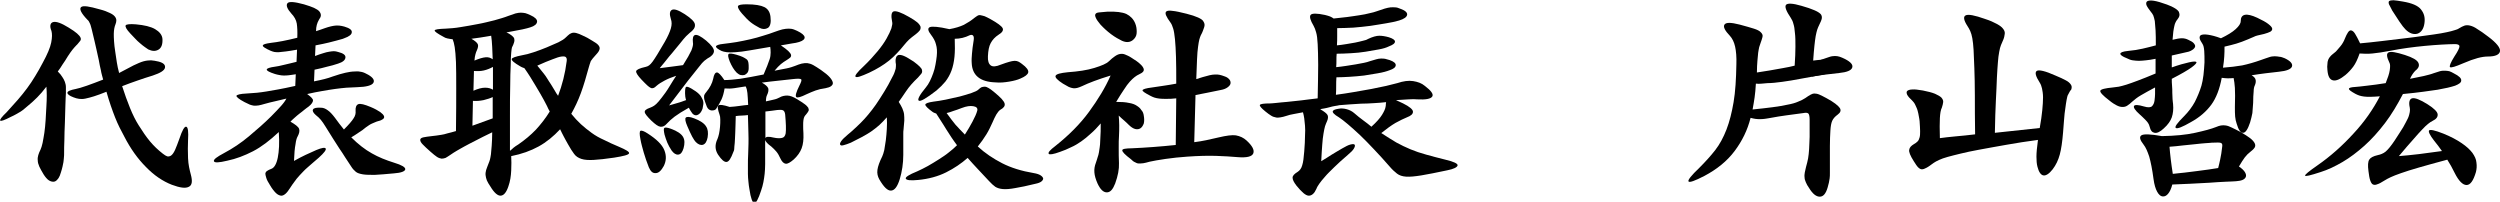
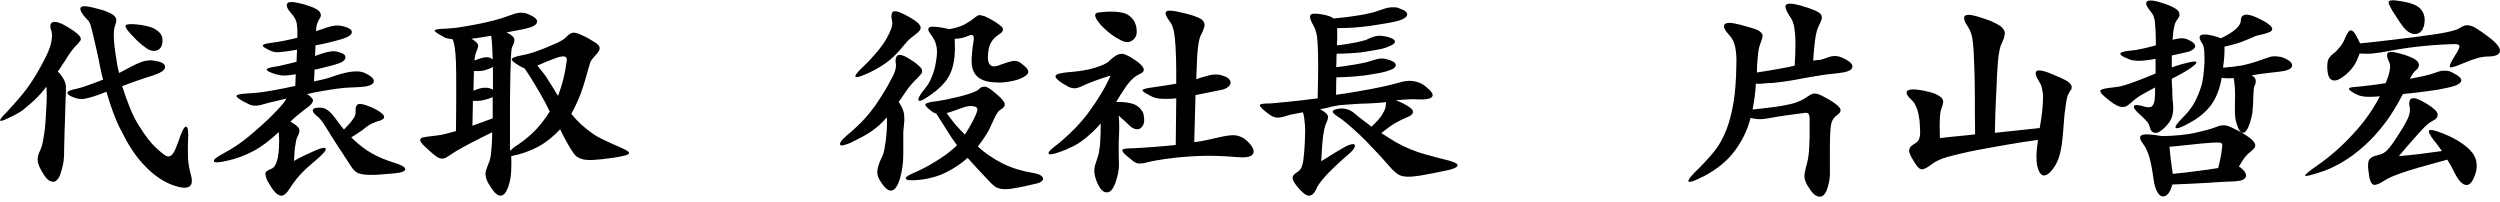
<svg xmlns="http://www.w3.org/2000/svg" version="1.1" id="_レイヤー_2" x="0px" y="0px" viewBox="0 0 986.4 79.6" style="enable-background:new 0 0 986.4 79.6;" xml:space="preserve">
  <g id="l_2">
    <g>
      <g id="katayama">
        <g id="_katayama">
          <g>
            <path d="M30.1,17.9c-0.5,0.5-1,1.1-1.5,1.7s-1.1,1.5-1.9,2.7c-0.7,1.1-1.3,2.2-2,3.1c-0.6,1-1.2,1.9-1.9,2.8       c0.8,0.8,1.4,1.5,1.8,2.2c0.4,0.6,0.8,1.3,1,1.9s0.4,1.3,0.4,2s0,1.5,0,2.4c-0.1,1.1-0.1,2.7-0.2,4.9s-0.1,4.5-0.2,6.9       s-0.2,4.7-0.2,6.8c-0.1,2.1-0.1,3.7-0.1,4.6s0,1.8-0.1,2.5s-0.1,1.5-0.3,2.2c-0.1,0.7-0.3,1.4-0.5,2.2       c-0.2,0.8-0.5,1.6-0.8,2.5C23.3,70,23,70.5,22.5,71s-0.9,0.7-1.5,0.7s-1.2-0.2-1.8-0.6c-0.6-0.4-1.3-1.2-2-2.3       c-0.7-1.2-1.3-2.2-1.7-3.1s-0.6-1.7-0.6-2.4c-0.1-0.7,0-1.4,0.2-2.1c0.2-0.7,0.5-1.4,0.9-2.2c0.3-0.6,0.5-1.4,0.8-2.6       c0.2-1.2,0.5-2.5,0.7-4s0.4-3.2,0.5-5s0.2-3.6,0.3-5.4c0.2-3.1,0.2-5.7,0-7.8c-1.2,1.6-2.4,3-3.6,4.2s-2.3,2.2-3.4,3.1       S9.4,43.2,8.2,44c-1.2,0.7-2.5,1.5-3.9,2.1c-2.5,1.3-3.9,1.8-4.2,1.5s0.6-1.5,2.5-3.3c1.5-1.7,3-3.3,4.4-4.9       c1.3-1.5,2.6-3.1,3.7-4.6s2.2-3.1,3.2-4.8c1-1.6,2-3.4,3-5.3c1.8-3.3,2.9-5.9,3.3-7.9s0.4-3.5,0.1-4.6C19.5,10.3,19.8,9,21,8.7       s3.2,0.4,6.1,2.2c1.5,0.9,2.6,1.7,3.3,2.3c0.7,0.6,1.2,1.2,1.4,1.7s0.1,1-0.3,1.4S30.7,17.4,30.1,17.9L30.1,17.9z M75.3,68.9       c0.7,2.6,0.5,4.2-0.8,4.8c-1.3,0.7-3.5,0.4-6.7-0.8c-3.6-1.4-7-3.7-10.2-7c-3.2-3.2-6.1-7.2-8.6-12.1c-1.2-2.2-2.5-4.7-3.6-7.5       s-2.3-6.2-3.4-10.1c-2,0.8-3.6,1.4-4.9,1.8c-1.3,0.4-2.4,0.7-3.4,0.9c-0.9,0.2-1.8,0.2-2.5,0.1c-0.7-0.1-1.5-0.3-2.2-0.6       c-1.6-0.6-2.4-1.2-2.4-1.8s1.2-1.1,3.3-1.5c1-0.2,2.4-0.6,4.4-1.3s4.1-1.5,6.4-2.4c-0.3-1.2-0.7-2.4-0.9-3.7       c-0.3-1.3-0.6-2.6-0.8-3.9c-0.7-3.1-1.2-5.6-1.7-7.6s-0.8-3.5-1.1-4.6s-0.5-2-0.8-2.5c-0.2-0.5-0.5-1-0.9-1.3       c-2.5-2.6-3.3-4.3-2.5-5s3.2-0.3,7.4,0.9c1.6,0.4,2.9,0.9,3.9,1.4c0.9,0.4,1.6,0.9,2,1.4s0.6,1,0.6,1.5s-0.1,1-0.3,1.5       s-0.4,1.1-0.5,1.7c-0.1,0.6-0.2,1.3-0.2,2.1s0,1.8,0.1,3s0.2,2.6,0.5,4.3c0.2,1.4,0.4,2.7,0.6,4c0.2,1.3,0.5,2.7,0.9,4.2       c2.3-1.2,4.2-2.2,5.7-3c1.5-0.7,2.8-1.3,3.9-1.6s2.1-0.4,3-0.4c0.9,0.1,1.9,0.2,3,0.5c1.9,0.5,2.7,1.3,2.5,2.4       s-1.8,2.1-4.8,3.1c-2,0.6-4.1,1.3-6.1,2s-4,1.4-6,2.2c1,3.1,2,5.9,3.1,8.6c1.1,2.7,2.2,4.9,3.4,6.8c1.5,2.4,3,4.6,4.5,6.4       c1.5,1.8,3.2,3.4,5,4.8c0.7,0.6,1.3,0.9,1.8,1.1c0.5,0.1,1.1,0,1.6-0.4s1-1.1,1.5-2.2c0.5-1.1,1-2.5,1.7-4.4       c1.1-3.3,2-4.9,2.7-4.7s0.9,2,0.7,5.3c-0.1,2.2-0.1,4.5,0,7.1C74.3,65,74.8,67,75.3,68.9L75.3,68.9L75.3,68.9z M64.1,15.4       c0.1,2.1-0.4,3.5-1.6,4.2c-1.2,0.7-2.5,0.6-4-0.1c-0.3-0.2-0.7-0.5-1.3-0.9s-1.2-0.9-1.9-1.5s-1.4-1.2-2-1.9s-1.3-1.3-1.9-2       c-1.5-1.6-2.1-2.7-1.8-3.2c0.2-0.4,1.6-0.6,4-0.4c3.3,0.3,5.9,0.9,7.6,1.9S64,13.8,64.1,15.4L64.1,15.4L64.1,15.4z" />
            <path d="M121.7,42.1c-0.4,0.3-1,0.7-1.6,1.2s-1.2,1-1.9,1.5s-1.3,1.1-1.9,1.6s-1.2,1.1-1.7,1.6c1.9,1.1,3.1,2,3.4,2.8       s0.1,1.8-0.6,3.1c-0.3,0.5-0.6,1.4-0.8,3c-0.3,1.5-0.5,3.7-0.6,6.6c1.8-1,3.3-1.8,4.6-2.4s2.7-1.2,4.2-1.9       c2.2-0.9,3.4-1.1,3.7-0.6s-0.6,1.7-2.7,3.6c-1.8,1.5-3.2,2.8-4.5,3.9s-2.2,2.2-3.1,3.1c-0.8,0.9-1.6,1.8-2.1,2.6       c-0.6,0.8-1.1,1.5-1.6,2.3c-0.7,1.1-1.3,1.9-1.9,2.4s-1.2,0.8-1.8,0.7c-0.6-0.1-1.3-0.4-2-1.1s-1.5-1.7-2.3-3.1       c-0.7-1.1-1.2-2-1.4-2.7s-0.4-1.3-0.4-1.7c0-0.4,0.2-0.8,0.6-1.1c0.4-0.3,1-0.6,1.8-0.9c1.1-0.4,2-1.9,2.5-4.4       s0.7-5.8,0.4-10.1c-3.5,3.3-6.9,5.9-10.2,7.6c-3.3,1.7-6.7,3-10.1,3.7c-3.3,0.8-5.1,0.9-5.3,0.2c-0.2-0.7,1.2-1.7,4-3.2       c3.4-1.8,6.7-4,9.8-6.6s6.1-5.2,8.8-7.9c1.6-1.6,2.9-3,3.9-4.1s1.7-2.1,2.1-2.9c-1.1,0.3-2.6,0.6-4.2,1s-3.2,0.7-4.4,1.1       c-1,0.3-1.8,0.5-2.4,0.6s-1.2,0.1-1.8,0.1c-0.5-0.1-1.1-0.2-1.6-0.4s-1.2-0.6-2.1-1c-2.3-1.2-3.3-2.1-3.2-2.5s1.5-0.8,4-0.9       c1.6-0.1,2.9-0.2,4.1-0.3c1.1-0.1,2.4-0.3,3.7-0.5c1.3-0.2,2.9-0.5,4.6-0.8c1.8-0.3,4-0.8,6.8-1.4l0.2-4.6       c-1.1,0.2-2.1,0.3-2.8,0.4s-1.4,0.1-2,0.1s-1.2-0.1-1.7-0.2s-1.1-0.2-1.7-0.4c-4.4-1.4-4.3-2.3,0.1-2.9       c0.7-0.1,1.9-0.3,3.4-0.7s3.2-0.7,5-1.2l0.2-4.8c-1.8,0.3-3.3,0.6-4.4,0.7s-2,0.2-2.8,0.3c-0.7,0-1.3,0-1.8-0.1s-1-0.3-1.5-0.5       c-2-0.9-3.1-1.6-3-2c0-0.5,1.1-0.8,3.3-1.1c1.2-0.1,2.8-0.4,4.5-0.7s3.7-0.8,5.8-1.3c0.1-2.4,0-4.2-0.2-5.6S116,6.4,115,5.4       c-1.7-1.9-2.2-3.3-1.6-4.1s2.8-0.6,6.5,0.4c1.7,0.5,3.1,1,4,1.4c1,0.5,1.7,0.9,2.1,1.4s0.6,1,0.6,1.5s-0.2,1-0.6,1.5       c-0.5,0.8-0.8,1.6-1,2.3s-0.3,1.6-0.3,2.5c0.6-0.2,1.2-0.4,1.8-0.6s1.1-0.4,1.7-0.6c1.7-0.6,3.1-0.9,4.1-1s2.2,0,3.6,0.4       c2,0.6,3,1.3,2.9,2.2c0,0.9-1,1.7-3,2.4c-0.4,0.2-0.8,0.3-1.2,0.4c-0.4,0.1-1,0.3-1.8,0.5c-0.8,0.2-1.8,0.5-3.1,0.8       s-3,0.7-5.2,1.1l-0.2,4.2c1.2-0.5,2.3-0.8,3.2-1.1c0.9-0.3,1.7-0.5,2.4-0.6s1.3-0.2,1.8-0.2s1.1,0.1,1.7,0.3       c2,0.5,3,1.2,2.9,2.2s-1,1.8-2.9,2.4c-1.5,0.5-2.9,0.9-4.3,1.2c-1.4,0.4-3.1,0.8-5,1.2l-0.2,4.6c3.1-0.6,5.5-1.2,7.3-1.9       c2-0.7,3.8-1.2,5.1-1.5s2.6-0.5,3.7-0.5c1.1-0.1,2,0,2.8,0.2s1.6,0.6,2.5,1.1c1.9,1.1,2.6,2.2,2,3.2s-2.7,1.6-6.4,1.7       c-1.4,0.1-2.8,0.1-4.2,0.2s-2.9,0.3-4.5,0.5s-3.2,0.5-5,0.8s-3.8,0.7-6,1.2c1.5,1.1,2.3,1.9,2.3,2.5S123,41.1,121.7,42.1       L121.7,42.1L121.7,42.1z M132.1,46.4c-1-1.3-1.9-2.3-2.8-2.9c-0.8-0.6-1.7-1-2.6-1c-1.8-0.1-2.9,0.1-3.2,0.7       c-0.3,0.6,0.1,1.3,1.1,2.2c0.8,0.6,1.4,1.2,2,1.9s1.1,1.5,1.8,2.6c1.1,1.8,2.1,3.4,3,4.8c0.9,1.4,1.7,2.7,2.5,3.9       s1.6,2.3,2.3,3.5c0.7,1.1,1.5,2.3,2.3,3.5c0.6,1,1.3,1.7,1.9,2.2c0.6,0.5,1.6,0.8,2.8,1s2.8,0.2,4.7,0.2       c1.9-0.1,4.5-0.3,7.6-0.6c2.8-0.2,4.3-0.8,4.4-1.6s-1.4-1.7-4.4-2.6c-3.2-1-6.2-2.2-8.8-3.7c-2.7-1.5-5.4-3.6-8.1-6.3       c1.3-0.8,2.4-1.5,3.1-2c0.8-0.5,1.7-1.1,2.6-1.9c1-0.7,1.8-1.3,2.6-1.6s1.5-0.7,2.3-0.9c0.9-0.2,1.5-0.5,1.9-0.8       s0.6-0.7,0.4-1.2c-0.2-0.5-0.7-1-1.5-1.6c-0.9-0.6-2.1-1.3-3.8-2c-2.4-1-4-1.4-4.8-1.1c-0.8,0.3-1.2,1.2-1.1,2.7       c0.1,0.9-0.1,1.9-0.8,2.9c-0.6,1-1.9,2.5-3.8,4.4C134.5,49.6,133.3,48.1,132.1,46.4L132.1,46.4L132.1,46.4z" />
            <path d="M232.3,26.6c-1,3.7-2,7.1-3.1,10.1s-2.4,5.7-3.8,8.2c1.2,1.5,2.5,2.9,3.8,4.1c1.3,1.2,2.7,2.3,4.2,3.4s3.1,2,4.9,2.8       c1.8,0.9,3.7,1.8,5.9,2.7c2.8,1.2,4.2,2,4,2.6s-2.1,1.1-5.9,1.7c-3.4,0.5-6.1,0.8-8.1,0.9c-2,0.1-3.6,0-4.8-0.4s-2.2-1-2.9-2       c-0.7-0.9-1.5-2.2-2.4-3.8c-0.6-1.1-1.2-2.1-1.7-3.1s-1-1.9-1.4-2.8c-2.6,2.8-5.4,5.1-8.5,6.8s-6.7,3-10.8,3.8       c0.1,1.6,0.1,3.5,0,5.7s-0.4,4.2-1.1,6.2c-0.8,2.4-1.8,3.6-3,3.7s-2.6-1.1-4.1-3.6c-0.6-0.9-1.1-1.7-1.4-2.4s-0.4-1.4-0.5-2       s0-1.4,0.2-2.1s0.6-1.6,1-2.7c0.2-0.4,0.3-0.8,0.5-1.4c0.1-0.5,0.3-1.2,0.4-2.1s0.2-2,0.3-3.4s0.2-3.2,0.2-5.3       c-2.7,1.3-4.9,2.4-6.6,3.3s-3.2,1.6-4.4,2.3s-2.2,1.2-3,1.7s-1.7,1-2.5,1.6c-0.7,0.5-1.4,0.9-1.9,1.2c-0.5,0.2-1.1,0.3-1.6,0.3       c-0.6-0.1-1.2-0.3-1.8-0.7s-1.5-1.1-2.5-2c-1.4-1.2-2.4-2.2-3.1-2.9c-0.7-0.7-1-1.3-1-1.8s0.4-0.8,1.2-1s1.9-0.3,3.4-0.5       c0.6-0.1,1.1-0.1,1.7-0.2c0.6-0.1,1.3-0.2,2-0.3s1.6-0.3,2.5-0.6c0.9-0.2,2-0.5,3.3-0.9c0.1-6.9,0.1-12.4,0.1-16.8       s0-7.8-0.1-10.4s-0.3-4.6-0.5-5.9s-0.5-2.4-0.8-3.1c-1.6-0.2-2.8-0.4-3.5-0.9c-2.6-1.4-3.7-2.2-3.6-2.6s1.6-0.6,4.4-0.7       c1.6-0.1,3.6-0.2,5.8-0.6s4.5-0.7,6.8-1.2c2.3-0.4,4.5-1,6.6-1.5c2.1-0.6,3.9-1.1,5.4-1.7c1.2-0.4,2.2-0.8,2.9-1       c0.8-0.2,1.5-0.3,2.1-0.3s1.2,0.1,1.8,0.2c0.6,0.2,1.2,0.4,2,0.8c1.8,0.8,2.7,1.7,2.6,2.6s-1,1.7-2.7,2.2       c-0.6,0.2-1.7,0.5-3.1,0.8c-1.5,0.3-3.6,0.7-6.3,1.2c1,0.4,1.7,0.9,2.2,1.3c0.5,0.4,0.8,0.8,0.9,1.2c0.1,0.4,0.1,0.9-0.1,1.5       s-0.4,1.2-0.8,1.9c-0.1,0.3-0.2,1-0.3,2.1s-0.2,2.7-0.2,4.9c-0.1,2.1-0.2,4.9-0.2,8.2c-0.1,3.3-0.1,7.3-0.1,12.1v7.7       c0,1.3,0,2.4,0,3.5c0,1,0,1.8,0,2.3c0.4-0.3,0.9-0.7,1.4-1.2c0.5-0.4,1.2-0.9,1.9-1.3c2.6-1.8,4.9-3.7,7-5.9       c2-2.2,3.8-4.5,5.4-7.1c-0.4-0.7-0.8-1.5-1.1-2.2c-0.4-0.7-0.8-1.5-1.2-2.3c-0.9-1.6-2-3.6-3.3-5.7c-1.3-2.2-2.7-4.5-4.4-6.9       c-0.3-0.1-0.5-0.2-0.8-0.3c-0.2-0.1-0.5-0.2-0.8-0.4c-2.4-1.4-3.5-2.3-3.4-2.9c0.1-0.5,1.5-1,4.1-1.5c1.3-0.2,2.8-0.6,4.6-1.2       s3.4-1.2,5.1-1.9c1.7-0.7,3.2-1.4,4.6-2c1.4-0.7,2.3-1.3,2.8-1.8c0.7-0.7,1.3-1.2,1.7-1.5c0.5-0.3,1-0.5,1.6-0.5       s1.3,0.2,2.1,0.5s1.9,0.9,3.2,1.5c1.4,0.8,2.5,1.5,3.3,2s1.3,1.1,1.5,1.6s0.1,1-0.2,1.6s-0.9,1.2-1.6,2c-0.6,0.6-1.1,1.3-1.6,2       C232.8,25,232.5,25.8,232.3,26.6L232.3,26.6L232.3,26.6z M193.8,14.1c-1.6,0.3-3,0.5-4.2,0.7l-3.6,0.5c1.4,0.8,2.2,1.5,2.5,2.1       s0.1,1.5-0.4,2.6c-0.2,0.3-0.3,0.8-0.5,1.4s-0.3,1.4-0.4,2.5c1.9-0.8,3.3-1.2,4.4-1.3c1.1-0.1,2,0.2,2.8,0.8       c-0.1-1.6-0.1-3.2-0.2-4.9S194,15.3,193.8,14.1L193.8,14.1L193.8,14.1z M194.4,46.7c0-1.2,0-2.5,0-3.9s0-2.9,0-4.5       c-1,0.5-2.1,0.8-3.6,1.2c-1.4,0.3-2.8,0.4-4.2,0.3l-0.2,9.8L194.4,46.7L194.4,46.7L194.4,46.7z M194.5,26.4       c-1.1,0.6-2.3,1.1-3.6,1.4s-2.6,0.3-3.9,0.2l-0.2,7.8c1.8-0.8,3.3-1.2,4.6-1.2s2.3,0.3,3.1,0.8L194.5,26.4L194.5,26.4       L194.5,26.4z M217.4,33.3c0.5,0.8,1,1.6,1.4,2.3c0.4,0.8,0.9,1.5,1.4,2.2c1.6-4.2,2.8-8.8,3.4-13.7c0.1-0.7,0-1.2-0.3-1.5       c-0.2-0.3-0.8-0.4-1.7-0.3s-2.1,0.5-3.6,1.1c-1.6,0.6-3.6,1.4-6,2.5c0.8,0.9,1.6,2,2.6,3.2S216.4,31.9,217.4,33.3L217.4,33.3       L217.4,33.3z" />
-             <path d="M266.8,29.9c-1.8,0.6-3.3,1.2-4.6,1.9c-1.3,0.7-2.3,1.3-3.2,2.1c-0.4,0.4-0.8,0.7-1.1,0.8s-0.7,0.2-1.1,0       s-0.9-0.5-1.4-1c-0.6-0.5-1.3-1.3-2.3-2.3c-1.5-1.6-2.2-2.7-2.1-3.3c0.1-0.6,1.4-1.2,3.7-1.7c0.5-0.1,1-0.3,1.4-0.6       s0.9-0.8,1.4-1.5s1.1-1.6,1.9-2.9s1.7-2.9,2.9-4.9c1.2-2.1,2-3.9,2.4-5.3s0.4-2.6,0-3.7c-0.6-1.9-0.5-3.1,0.4-3.6       s2.6,0.1,5.1,1.7c2.6,1.7,4,3.1,4,4.2c0.1,1.1-0.6,2.1-2.1,3.2c-0.3,0.3-0.8,0.7-1.4,1.3s-1.4,1.6-2.6,3.1       c-0.6,0.7-1.2,1.4-1.9,2.3c-0.7,0.9-1.4,1.7-2.1,2.5c-0.7,0.9-1.4,1.7-2,2.5s-1.3,1.5-1.8,2.2c1.8-0.2,3.3-0.4,4.7-0.6       s2.9-0.4,4.5-0.6c1.6-2.5,2.7-4.5,3.3-5.8c0.5-1.3,0.8-2.4,0.6-3.2c-0.2-1.7,0.1-2.7,0.9-2.9s2.2,0.5,4.3,2.2       c2.1,1.8,3.2,3.2,3.1,4.3c-0.1,1-1,2-2.6,2.8c-0.3,0.2-0.7,0.5-1.2,0.9s-1.2,1.2-2.2,2.5c-1,1.2-2.5,3.1-4.3,5.4       s-4.3,5.6-7.4,9.7c1-0.3,2-0.6,3.1-0.9c1.1-0.3,2.3-0.7,3.6-1.2c-0.3-1-0.4-1.9-0.4-2.7c0-1.5,0.1-2.3,0.4-2.5s1,0,2.2,0.7       s2.2,1.4,2.9,2.1s1.1,1.4,1.4,2.1c0.3,0.7,0.4,1.3,0.3,2c-0.1,0.6-0.2,1.2-0.3,1.7c-0.5,1.4-1.2,2.2-2.1,2.5s-1.8-0.2-2.5-1.5       c-0.3-0.4-0.5-0.8-0.8-1.4c-2.5,1.4-4.4,2.6-5.6,3.5s-2.3,1.9-3.2,2.9c-0.7,0.8-1.5,1.2-2.4,1.1c-0.9-0.1-2-0.9-3.6-2.4       c-1.7-1.7-2.6-2.8-2.6-3.4c-0.1-0.6,0.6-1.2,2.1-1.7c0.6-0.2,1.1-0.5,1.6-0.8s1.1-0.9,1.8-1.7c0.7-0.8,1.6-2,2.7-3.5       S265,32.6,266.8,29.9L266.8,29.9L266.8,29.9z M261.9,65.5c-1,1.8-2,2.8-3.2,2.8c-1.2,0.1-2-0.7-2.7-2.3c-0.8-2.1-1.5-4-2-5.8       s-1-3.5-1.3-5.2c-0.4-2-0.4-3.1,0-3.4c0.4-0.2,1.4,0.1,2.9,1.1c3.4,2.2,5.6,4.3,6.5,6.5S262.9,63.5,261.9,65.5L261.9,65.5       L261.9,65.5z M269.7,58.5c-0.5,1.6-1.1,2.4-2.1,2.5c-0.9,0.1-1.8-0.5-2.6-1.6c-0.7-1.1-1.3-2.1-1.7-3.1c-0.4-1-0.8-2.1-1.1-3.2       c-0.3-1.4-0.4-2.3-0.1-2.6s1.2-0.2,2.6,0.3c2.5,0.9,4.1,2,4.8,3.2S270.2,56.7,269.7,58.5L269.7,58.5L269.7,58.5z M279.2,54.2       c-0.3,1.6-0.9,2.6-1.8,2.9c-0.9,0.3-1.9-0.1-2.8-1c-0.5-0.5-1-1.3-1.5-2.2c-0.5-1-1.2-2.4-1.9-4.1c-0.8-1.8-1-3-0.6-3.4       s1.5-0.4,3.3,0.3c2.4,0.9,4,2,4.7,3.2C279.3,50.9,279.5,52.4,279.2,54.2L279.2,54.2L279.2,54.2z M303.9,18.5       c-3.3,0.6-6,1-8.2,1.4s-4,0.6-5.5,0.7s-2.6,0.1-3.4,0c-0.9-0.1-1.6-0.3-2.1-0.5c-1.5-0.7-2.3-1.4-2.2-1.8s1-0.8,3-1       c1.6-0.2,3.3-0.4,5.1-0.7s3.6-0.7,5.4-1.1c1.8-0.4,3.5-0.9,5.1-1.4c1.7-0.5,3.2-1,4.5-1.5c1.2-0.4,2.2-0.8,3.1-1       s1.8-0.3,2.5-0.3s1.5,0.1,2.2,0.4s1.5,0.6,2.3,1.1c1.5,0.9,2,1.7,1.7,2.4s-1.4,1.3-3.4,1.7c-1.1,0.2-2.1,0.3-3,0.5       s-1.9,0.3-2.9,0.5c1.3,0.9,2.3,1.6,2.9,2.2s1,1.1,1.1,1.5s0,0.8-0.3,1.1c-0.3,0.3-0.8,0.6-1.4,1c-0.8,0.5-1.6,1-2.3,1.6       c-0.7,0.6-1.6,1.5-2.5,2.6c1.6-0.3,3.2-0.6,4.7-0.9s2.6-0.7,3.4-1c1-0.4,1.8-0.7,2.6-0.9c0.8-0.2,1.5-0.2,2.2-0.2       c0.7,0.1,1.5,0.3,2.4,0.8s1.8,1.1,3,1.9c1.6,1.1,2.8,2.1,3.5,2.9s1.1,1.5,1.2,2.1c0.1,0.6-0.2,1-0.7,1.4s-1.3,0.6-2.2,0.8       c-1.5,0.2-2.8,0.5-3.9,0.9s-2.3,0.9-3.6,1.5c-2.2,1.1-3.6,1.5-4,1.1c-0.5-0.4-0.1-1.9,1.2-4.5c0.7-1.4,1-2.2,0.7-2.5       s-1.4-0.3-3.2-0.1c-2.5,0.3-4.6,0.5-6.4,0.7c-1.8,0.2-3.8,0.4-5.9,0.7c1.4,0.8,2.2,1.5,2.5,2.2c0.2,0.7,0.1,1.6-0.5,2.8       c-0.2,0.4-0.4,1.2-0.4,2.4c1.1-0.2,2.1-0.5,3.1-0.7s1.6-0.5,2.2-0.8c1-0.6,2.1-0.8,3.1-0.8c1.1,0,2.4,0.5,4,1.5       c1.2,0.7,2.2,1.4,2.9,1.9c0.7,0.5,1.1,1,1.4,1.4c0.2,0.5,0.3,0.9,0.1,1.3c-0.2,0.4-0.5,0.8-0.9,1.3c-0.3,0.3-0.5,0.6-0.7,0.9       c-0.2,0.3-0.3,0.8-0.4,1.4s-0.1,1.3-0.1,2.1s0,1.9,0.1,3.1c0.1,2.4-0.1,4.3-0.7,5.9s-1.6,3-3.1,4.4c-1.4,1.2-2.4,1.8-3.2,1.7       s-1.5-0.8-2.1-2.1c-0.5-1.1-1-2-1.6-2.7s-1.2-1.3-2-2c-1.4-1-2.1-1.8-2.4-2.5v9.5c0,1.4-0.1,2.7-0.2,3.8       c-0.1,1.1-0.3,2.2-0.5,3.3c-0.2,1.1-0.5,2.1-0.9,3.3c-1.1,3.4-2,5-2.7,4.9s-1.4-1.9-1.9-5.4c-0.2-1-0.3-2-0.4-3s-0.2-2-0.2-3.1       s0-2.2,0-3.5s0-2.7,0.1-4.3c0.1-2.7,0.2-5.4,0.1-8.1s-0.1-5.2-0.2-7.3c-0.8,0.1-1.6,0.2-2.4,0.2s-1.6,0.1-2.4,0.2       c-0.1,2.7-0.1,4.9-0.2,6.6c-0.1,1.7-0.1,3-0.2,4s-0.2,1.8-0.2,2.3s-0.2,1-0.4,1.4c-0.9,2.4-1.7,3.7-2.6,3.8       c-0.9,0.1-2-0.8-3.4-2.9c-1.2-1.9-1.3-3.9-0.2-6.2c0.2-0.5,0.4-1.1,0.6-2s0.3-1.8,0.4-2.8s0.1-1.9,0.1-2.8c0-0.9-0.1-1.5-0.3-2       c-0.7-2-0.9-3.2-0.4-3.6c0.5-0.4,1.9-0.2,4.4,0.6c1.4-0.1,2.6-0.2,3.9-0.4s2.3-0.3,3.4-0.4c-0.1-2.2-0.2-3.7-0.3-4.7       s-0.3-1.9-0.7-2.6c-1.8,0.3-3.3,0.5-4.5,0.7c-1.3,0.2-2.5,0.2-3.8,0.1c-0.3,1.8-0.7,3.2-1.2,4.3s-1.2,2.3-2.1,3.7       c-0.3,0.5-0.9,0.7-1.8,0.7c-0.9-0.1-1.5-0.6-1.9-1.5c-0.3-0.9-0.6-1.7-0.8-2.2c-0.2-0.6-0.3-1.1-0.3-1.5s0-0.8,0.2-1.1       c0.1-0.3,0.4-0.6,0.7-1c1.4-1.7,2.3-3.4,2.7-5.2c0.3-1.7,0.8-2.5,1.5-2.5c0.6,0,1.6,1,2.9,3c1.7,0,3.8-0.2,6.2-0.5       c2.4-0.4,5.5-0.9,9.3-1.7c1.1-2.5,1.9-4.6,2.4-6.1S304.1,19.7,303.9,18.5L303.9,18.5L303.9,18.5z M295.4,26.9       c0,0.8-0.2,1.4-0.5,1.8s-0.7,0.7-1.2,0.9c-0.5,0.1-1,0.1-1.5,0s-1-0.5-1.5-0.9c-1.1-1.1-2-2.6-2.8-4.5       c-0.6-1.6-0.8-2.5-0.4-2.9c0.3-0.3,1.4-0.2,3.1,0.3c1,0.3,1.9,0.6,2.5,0.9s1.1,0.6,1.5,0.9s0.6,0.8,0.7,1.4       C295.4,25.3,295.4,26,295.4,26.9L295.4,26.9L295.4,26.9z M304,6.6c0.3,2.3-0.1,3.8-1,4.4c-1,0.6-2.1,0.6-3.3,0       c-1.3-0.7-2.5-1.4-3.5-2.2s-2.1-1.9-3.4-3.4s-1.8-2.5-1.6-3c0.2-0.5,1.4-0.7,3.4-0.7c3.3,0,5.6,0.4,7,1.1S303.8,4.8,304,6.6       L304,6.6L304,6.6z M302,44c0,1.3,0,2.8,0,4.6s0,3.7,0,5.9c0.2-0.6,1.3-0.7,3.3-0.2c1.4,0.3,2.5,0.3,3.3,0.1s1.2-0.8,1.4-1.8       c0.2-1.5,0.1-4-0.2-7.4c-0.1-0.9-0.4-1.5-0.9-1.7s-1.2-0.2-2.2-0.1c-0.7,0.1-1.4,0.2-2.2,0.3C303.6,43.8,302.8,43.9,302,44       L302,44L302,44z" />
            <path d="M357.5,36c-0.5,0.8-1,1.5-1.5,2.2s-1,1.4-1.4,2c0.6,0.9,1,1.7,1.4,2.5c0.3,0.8,0.6,1.5,0.7,2.3s0.1,1.7,0.1,2.6       c-0.1,1-0.2,2.1-0.3,3.5c-0.1,0.5-0.1,1.1-0.1,2v8c0,3.4-0.5,6.6-1.4,9.6c-0.9,2.9-2,4.4-3.4,4.5s-2.9-1.4-4.7-4.5       c-0.6-1.1-0.9-2.3-0.7-3.7c0.2-1.4,0.8-3.1,1.9-5.3c0.3-0.6,0.5-1.4,0.8-2.5c0.2-1.1,0.4-2.4,0.6-3.8c0.2-1.5,0.3-3,0.4-4.5       c0.1-1.6,0.1-3.1,0-4.6c-1,1.1-2,2.2-3,3.1s-2.1,1.7-3.2,2.5c-1.2,0.8-2.4,1.5-3.7,2.2c-1.3,0.7-2.8,1.4-4.3,2.2       c-1.2,0.5-2.1,0.8-2.9,1s-1.1,0.1-1.3-0.2s0-0.8,0.4-1.4s1.3-1.5,2.5-2.5s2.4-2,3.5-3.1c1.1-1,2.2-2.1,3.2-3.2       c1-1.1,2-2.3,3-3.6s2-2.7,3-4.3c1.4-2.2,2.6-4.1,3.4-5.6s1.5-2.8,2-3.8s0.7-1.9,0.9-2.5c0.1-0.6,0.1-1.2,0.1-1.7       c-0.2-1-0.2-1.9,0-2.5c0.1-0.6,0.5-1,1-1.2c0.5-0.1,1.3,0,2.2,0.4c1,0.4,2.2,1.2,3.8,2.2c1.1,0.8,1.9,1.5,2.4,2s0.9,1,0.9,1.5       c0.1,0.5,0,0.9-0.3,1.3s-0.8,0.9-1.3,1.5C360.2,32.5,358.7,34.2,357.5,36L357.5,36L357.5,36z M356.7,17.8       c-0.9,1.1-1.8,2.2-2.8,3.2c-0.9,1-2,2-3.1,2.9s-2.3,1.7-3.6,2.5s-2.8,1.6-4.3,2.3c-3.1,1.4-4.8,2-5.3,1.6       c-0.5-0.3,0.6-1.8,3.2-4.2c2.1-2,3.9-4,5.4-5.8s2.7-3.5,3.6-5.1s1.5-2.9,1.9-4c0.3-1.1,0.5-2,0.3-2.6c-0.5-2.4-0.3-3.8,0.6-4.1       c0.9-0.3,3,0.4,6.1,2.2c1.4,0.8,2.5,1.5,3.2,2.1s1.1,1.2,1.3,1.7c0.1,0.5,0,1.1-0.3,1.5s-0.9,1-1.7,1.6c-1,0.7-1.8,1.4-2.5,2       C358.1,16.2,357.4,16.9,356.7,17.8L356.7,17.8L356.7,17.8z M390.2,71.4c0.9,1,1.8,1.8,2.5,2.3c0.8,0.5,1.8,0.8,3,0.9       s2.8,0,4.9-0.4c2-0.3,4.7-0.9,8-1.7c1-0.2,1.8-0.5,2.3-0.9s0.7-0.8,0.7-1.2c-0.1-0.4-0.4-0.8-1-1.2c-0.6-0.4-1.5-0.7-2.7-0.9       c-4.8-0.8-9-2.1-12.5-3.9c-3.5-1.8-6.8-4-9.6-6.6c1.3-1.6,2.4-3.2,3.4-4.8s1.7-3.2,2.4-4.7c0.5-1.2,1-2.2,1.5-3.1       c0.5-0.8,1-1.5,1.6-1.9c0.6-0.3,1.1-0.7,1.4-1.1c0.3-0.4,0.4-0.8,0.3-1.3s-0.5-1.1-1.2-1.9c-0.7-0.7-1.7-1.7-3.1-2.8       c-0.9-0.7-1.5-1.2-2.1-1.5c-0.5-0.3-1-0.5-1.5-0.5c-0.4,0-0.8,0.1-1.2,0.2c-0.4,0.2-0.8,0.5-1.2,0.9c-0.5,0.5-1.4,0.9-2.8,1.4       s-2.9,0.9-4.7,1.4c-1.8,0.4-3.6,0.8-5.4,1.2s-3.5,0.6-4.9,0.8c-2.1,0.3-3.2,0.7-3.2,1.2s1,1.5,2.8,2.8c0.2,0.2,0.5,0.3,0.7,0.4       c0.2,0.1,0.5,0.2,0.8,0.3c0.5,0.8,1.1,1.7,1.8,2.8c0.7,1.1,1.5,2.3,2.2,3.5c0.6,1,1.3,2,2,3.1s1.5,2.1,2.2,3.1       c-0.9,0.9-2,1.9-3.2,2.8c-1.2,1-2.6,1.9-4,2.8s-2.9,1.8-4.3,2.6s-2.9,1.5-4.2,2.1c-3.2,1.3-4.8,2.3-4.5,2.9s1.8,0.8,4.9,0.5       c4.1-0.4,7.8-1.4,11-3s6-3.5,8.5-5.7c1.3,1.5,2.7,3,4.1,4.5C387.2,68.2,388.6,69.7,390.2,71.4L390.2,71.4L390.2,71.4z        M402.6,31c-1.1,0.5-2.6,0.9-4.4,1.2c-1.8,0.3-3.6,0.5-5.5,0.3c-6-0.2-9.1-2.8-9.3-7.6c-0.1-1.2,0-2.4,0.1-3.7s0.3-3.1,0.7-5.5       c0.1-0.9,0-1.4-0.3-1.7s-0.8-0.3-1.3-0.1c-1.8,0.9-3.8,1.4-5.9,1.4c0.1,2.7,0.1,5.1-0.1,7.1s-0.6,3.9-1.2,5.5s-1.4,3-2.4,4.3       c-1,1.2-2.2,2.4-3.5,3.5c-4,3.1-6.4,4.5-7,4c-0.6-0.4,0.3-2.2,2.8-5.2c0.6-0.7,1.1-1.5,1.6-2.5s0.9-2,1.3-3.1s0.7-2.2,0.9-3.4       c0.2-1.2,0.4-2.2,0.5-3.3c0.2-1.9,0.1-3.4-0.3-4.7c-0.3-1.3-1-2.5-1.9-3.7c-0.6-0.8-1-1.4-1.1-2c-0.1-0.5,0.1-0.9,0.6-1.1       s1.4-0.2,2.6-0.1s2.9,0.4,5.1,0.9c2.3-0.4,4.2-1,5.7-1.7c1.5-0.8,2.9-1.7,4.1-2.7c0.5-0.4,1-0.7,1.3-0.9s0.8-0.3,1.2-0.2       s1,0.2,1.6,0.4c0.6,0.2,1.4,0.7,2.4,1.2c2.7,1.5,4.3,2.7,4.7,3.5c0.4,0.8-0.1,1.7-1.6,2.6c-1.4,0.9-2.4,2-3.1,3.3s-1,3-1.1,5.2       c-0.1,1.8,0.3,3,1.1,3.6s2.1,0.5,4-0.3c1.4-0.5,2.5-0.9,3.3-1.1s1.5-0.4,2.1-0.4s1.1,0.1,1.5,0.3c0.4,0.2,0.9,0.5,1.4,0.9       c1.9,1.4,2.7,2.5,2.5,3.4C405.5,29.4,404.5,30.2,402.6,31L402.6,31L402.6,31z M379.5,42.6c1.8-0.7,3.3-0.9,4.5-0.7       c1.3,0.2,1.8,0.8,1.6,1.7c-0.3,1.2-1,2.7-1.9,4.4s-1.9,3.4-3,5.1c-1.4-1.4-2.6-2.7-3.7-3.9c-1-1.2-2.2-2.8-3.5-4.6       c0.8-0.2,1.7-0.4,2.6-0.8C377.1,43.5,378.2,43.1,379.5,42.6L379.5,42.6L379.5,42.6z" />
            <path d="M451.3,45.7c0.2,1.1,0.2,2.1,0,3c-0.3,0.8-0.7,1.5-1.3,1.9c-0.6,0.4-1.3,0.5-2.1,0.3s-1.7-0.8-2.6-1.7       c-0.5-0.5-1-1-1.7-1.6s-1.5-1.3-2.2-2c0.1,1.2,0.2,2.5,0.2,3.8s0,2.9-0.1,4.5c-0.1,1-0.1,2.5-0.1,4.5s0,4,0.1,6       c0.1,2.3-0.4,5-1.5,8c-0.9,2.3-1.9,3.5-3.3,3.5s-2.6-1.2-3.7-3.6c-0.7-1.6-1.1-3-1.2-4.3s0.1-2.5,0.6-3.8       c0.3-0.8,0.5-1.6,0.7-2.2s0.4-1.2,0.5-1.9s0.2-1.3,0.3-2c0.1-0.7,0.2-1.5,0.2-2.5c0.2-2.6,0.2-4.9,0.2-6.9       c-1.3,1.5-2.6,2.9-3.9,4c-1.3,1.2-2.5,2.2-3.8,3.1c-1.3,0.9-2.6,1.7-4,2.3c-1.4,0.7-2.8,1.3-4.3,1.8c-2.7,1-4.2,1.2-4.5,0.8       c-0.4-0.5,0.5-1.5,2.6-3.1c5.3-4.2,9.8-8.7,13.3-13.5s6.4-9.5,8.5-14.3c-4.9,1.5-8.6,2.9-11.3,4.2c-0.7,0.3-1.4,0.6-1.9,0.7       s-1.1,0.2-1.6,0.1c-0.5-0.1-1.1-0.2-1.7-0.5s-1.4-0.8-2.3-1.3c-2.2-1.4-3.2-2.5-2.9-3.1c0.3-0.7,1.9-1.1,4.8-1.4       c4.1-0.3,7.6-0.8,10.5-1.7s4.8-1.7,5.7-2.6c0.9-0.9,1.7-1.5,2.4-2c0.7-0.5,1.4-0.8,2-0.9s1.3-0.1,2,0.2s1.5,0.6,2.4,1.2       c1.6,1,2.8,1.8,3.5,2.5c0.8,0.7,1.2,1.3,1.4,1.8s0.1,1-0.2,1.3c-0.3,0.4-0.9,0.7-1.5,1s-1.2,0.6-1.8,1.1s-1.2,1-1.9,1.8       c-0.7,0.8-1.5,1.8-2.3,3.1c-0.9,1.3-1.9,2.9-3.1,4.9c2,0,3.7,0.1,5,0.4c1.3,0.2,2.4,0.6,3.1,1.1c0.8,0.5,1.4,1,1.8,1.7       C450.9,44,451.2,44.8,451.3,45.7L451.3,45.7L451.3,45.7z M447.9,9.2c0.5,1.2,0.6,2.3,0.6,3.4s-0.3,1.9-0.9,2.6s-1.2,1.1-2,1.3       s-1.8,0.1-2.9-0.4c-1.2-0.6-2.7-1.4-4.3-2.6c-1.6-1.2-3-2.5-4.2-3.8c-0.9-1.1-1.5-1.9-1.8-2.6S432,6,432.2,5.6s0.6-0.6,1.4-0.7       s1.9-0.2,3.4-0.3c3.3-0.1,5.8,0.2,7.4,0.9C446,6.3,447.2,7.5,447.9,9.2L447.9,9.2z M491.8,55.4c2.3,2.1,3.2,3.8,2.7,5.1       s-2.6,1.8-6.2,1.5c-2.4-0.2-5.2-0.4-8.5-0.5s-7,0-11.3,0.3c-3,0.2-5.8,0.5-8.6,0.9c-2.8,0.4-4.9,0.8-6.3,1.1       c-1,0.3-1.9,0.5-2.5,0.6c-0.7,0.1-1.3,0.1-1.8,0.1s-1-0.2-1.5-0.5c-0.5-0.2-1-0.6-1.6-1.2c-1.2-0.9-2-1.6-2.6-2.2       c-0.5-0.5-0.8-1-0.8-1.3s0.4-0.5,1-0.6s1.6-0.2,2.9-0.2c2.7-0.1,5.4-0.3,8.3-0.5s5.9-0.5,8.9-0.8l0.2-18.4       c-1.5,0.2-2.8,0.2-3.9,0.2s-2,0-2.7-0.1c-0.8-0.1-1.4-0.2-2-0.4c-0.5-0.2-1.1-0.4-1.6-0.7c-2.1-1.1-3.2-1.8-3.1-2.2       s1.3-0.8,3.8-1.1c1.6-0.2,3.2-0.5,4.7-0.7s3.1-0.5,4.8-0.8c0-4.2,0-7.7-0.1-10.5s-0.2-5.1-0.4-7c-0.2-1.8-0.4-3.3-0.7-4.2       s-0.6-1.8-1-2.3c-0.9-1.2-1.5-2.2-1.8-2.9s-0.3-1.3,0.1-1.6s1.3-0.4,2.5-0.2c1.2,0.1,3,0.5,5.4,1.1c2,0.5,3.5,1,4.6,1.5       s1.9,1,2.2,1.7c0.4,0.6,0.5,1.4,0.2,2.2s-0.6,1.9-1.3,3.1c-0.2,0.4-0.4,1-0.6,1.7s-0.3,1.6-0.5,2.9s-0.3,2.9-0.4,4.9       s-0.2,4.6-0.3,7.8c0.5-0.1,0.9-0.2,1.3-0.4c0.4-0.1,0.9-0.3,1.3-0.4c2-0.6,3.6-1,4.8-1c1.2-0.1,2.4,0.2,3.7,0.7       c1,0.3,1.6,0.8,2,1.3s0.5,1.1,0.4,1.6s-0.5,1-1.2,1.5s-1.5,0.8-2.6,1c-2,0.4-3.8,0.8-5.4,1.1s-3.2,0.6-4.6,0.9l-0.5,18.6       c1.7-0.2,3.3-0.5,4.8-0.8s3.1-0.7,4.9-1.1c3-0.7,5.2-1,6.7-0.8C489.3,53.7,490.7,54.4,491.8,55.4L491.8,55.4L491.8,55.4z" />
            <path d="M528.2,42.9c1-0.2,2.1-0.1,3.2,0.2c1.1,0.3,2.1,0.8,3,1.6c1.1,1,2.3,1.9,3.5,2.8c1.2,0.9,2.3,1.7,3.2,2.5       c2-1.8,3.4-3.4,4.2-4.7s1.3-2.4,1.4-3.2c0.1-0.4,0.1-0.7,0.1-1s0.1-0.6,0.1-0.8c-1.6,0.2-3.2,0.3-4.9,0.4       c-1.7,0.1-3.3,0.2-5,0.2c-1.6,0.1-3.2,0.2-4.7,0.3s-2.8,0.2-3.9,0.3c-0.3,0.1-0.9,0.2-1.6,0.3s-1.5,0.3-2.2,0.5       c-0.8,0.2-1.5,0.4-2.2,0.5s-1.2,0.2-1.5,0.3c1.6,0.9,2.6,1.7,2.9,2.3s0.2,1.5-0.2,2.4c-0.3,0.6-0.5,1.2-0.8,2       c-0.2,0.7-0.4,1.7-0.6,2.9s-0.4,2.7-0.5,4.4s-0.3,3.9-0.4,6.5c1.5-0.9,2.8-1.7,4-2.5c1.2-0.7,2.6-1.6,4.2-2.5       c1.4-0.8,2.5-1.4,3.4-1.6s1.3-0.2,1.6,0.1c0.2,0.3,0.1,0.8-0.3,1.5s-1.2,1.5-2.4,2.5c-2.2,1.9-4,3.5-5.4,4.9s-2.7,2.6-3.6,3.7       c-1,1.1-1.7,2-2.2,2.7s-1,1.5-1.2,2.1c-0.8,1.8-1.8,2.7-3,2.7s-2.8-1.4-4.9-4c-1-1.3-1.5-2.3-1.5-3.1s0.7-1.5,2-2.3       c0.8-0.5,1.5-1.4,1.8-2.6c0.4-1.2,0.6-3,0.8-5.5c0.2-2.4,0.3-4.5,0.3-6c0.1-1.6,0.1-3,0-4.1s-0.2-2.1-0.3-2.9s-0.3-1.6-0.5-2.4       c-1.4,0.3-2.6,0.5-3.7,0.7s-2,0.4-2.8,0.7c-0.9,0.3-1.7,0.5-2.4,0.6s-1.3,0.2-1.9,0c-0.6-0.1-1.2-0.3-1.8-0.7       c-0.6-0.4-1.4-0.9-2.2-1.6c-1.6-1.3-2.4-2.2-2.2-2.6s1.5-0.6,4.1-0.6c0.5,0,1.3-0.1,2.4-0.2c1.2-0.1,2.6-0.3,4.2-0.4       c1.6-0.2,3.5-0.4,5.6-0.6c2.1-0.3,4.2-0.5,6.5-0.8c0.1-5.4,0.2-9.8,0.2-13.2s-0.1-6.1-0.2-8.2s-0.3-3.6-0.6-4.6       c-0.3-1.1-0.6-1.9-1-2.6c-1.3-2.2-1.7-3.6-1.2-4.3s2.5-0.7,5.7,0c0.8,0.2,1.5,0.4,2,0.6s1,0.5,1.4,0.8c1.9-0.2,3.7-0.4,5.4-0.6       s3.3-0.5,4.8-0.7s2.8-0.5,4-0.8c1.1-0.2,2-0.5,2.6-0.7c1.3-0.4,2.4-0.8,3.3-1.1c0.9-0.3,1.7-0.4,2.3-0.5c0.7-0.1,1.3,0,1.9,0       s1.2,0.2,1.9,0.5c2,0.7,2.9,1.5,2.8,2.4S554,7.5,552,8.1c-1.4,0.4-3.1,0.8-5.1,1.1s-4,0.7-6.2,1s-4.4,0.5-6.7,0.7       c-2.3,0.1-4.4,0.2-6.4,0.2v3.1c0,1.1,0,2.4-0.1,3.7c1.2-0.1,2.4-0.3,3.7-0.5c1.2-0.2,2.4-0.4,3.5-0.6s2.1-0.5,3-0.7       c0.9-0.2,1.6-0.4,2-0.7c1.9-0.9,3.4-1.3,4.5-1.3s2.4,0.2,3.8,0.6c1.6,0.5,2.4,1.1,2.4,1.7c0,0.7-0.8,1.3-2.4,1.9       c-1,0.5-2.3,0.9-4,1.2s-3.4,0.6-5.2,0.9S535,20.9,533,21s-3.8,0.2-5.6,0.2c-0.1,0.9-0.1,1.7-0.1,2.6s0,1.8-0.1,2.7       c1.2-0.1,2.5-0.3,3.9-0.5c1.3-0.2,2.6-0.4,3.8-0.6s2.2-0.4,3.2-0.6s1.7-0.4,2.2-0.6c1.1-0.3,2-0.6,2.7-0.8       c0.7-0.2,1.3-0.3,1.9-0.3s1.1,0,1.6,0.1s1.1,0.3,1.8,0.5c1.7,0.6,2.5,1.3,2.4,2.1c-0.1,0.8-0.9,1.4-2.4,1.9       c-1.3,0.5-2.8,0.9-4.6,1.2s-3.6,0.6-5.5,0.9c-1.9,0.2-3.8,0.4-5.7,0.5s-3.6,0.2-5.2,0.2c-0.1,1.2-0.1,2.4-0.1,3.5       s0,2.3-0.1,3.4c2.4-0.3,4.8-0.7,7.2-1.1c2.4-0.4,4.6-0.8,6.8-1.2c2.1-0.4,4-0.8,5.8-1.2c1.7-0.4,3.2-0.8,4.4-1.1       c2.4-0.8,4.5-1.1,6.3-0.8c1.8,0.3,3.3,0.8,4.6,1.9c2.5,1.9,3.5,3.3,2.9,4.2s-2.5,1.3-6,1.1c-0.8-0.1-1.9-0.1-3.3,0       s-3,0.2-5,0.3c0.7,0.3,1.7,0.8,2.8,1.3c2.6,1.3,3.9,2.4,3.9,3.3s-0.8,1.6-2.4,2.2c-1.2,0.5-2.7,1.2-4.5,2.2       c-1.7,1-3.6,2.4-5.6,4c2.1,1.4,4.1,2.6,5.9,3.7c1.8,1,3.7,1.9,5.6,2.7c1.9,0.8,4,1.5,6.2,2.1s4.7,1.3,7.6,2       c3.4,0.8,5,1.6,4.8,2.3s-1.5,1.4-4.1,1.9c-4.3,0.9-7.7,1.6-10.2,2s-4.5,0.6-6,0.5s-2.7-0.5-3.6-1.2c-0.9-0.7-1.9-1.6-3-2.9       c-2-2.3-4-4.5-6-6.6s-3.8-4-5.6-5.7s-3.4-3.1-4.8-4.3c-1.4-1.2-2.6-2.1-3.5-2.7c-1.9-1.1-2.7-2-2.4-2.5S527,43.1,528.2,42.9       L528.2,42.9L528.2,42.9z" />
            <path d="M721.7,28.9c-4.2,1-7.8,1.5-10.8,2.1s-5.6,1-7.8,1.3s-4.1,0.5-5.7,0.5c-1.6,0.1-3.2,0.4-4.6,0.2       c-0.1,2.1-0.3,3.9-0.5,5.4s-0.5,3.1-0.8,4.8c3-0.3,5.6-0.6,7.9-0.9c2.2-0.3,4.2-0.6,5.9-1c1.7-0.3,3.1-0.7,4.2-1.2       c1.1-0.4,2-0.9,2.8-1.4c0.8-0.6,1.5-1,2-1.3s1.1-0.5,1.6-0.5s1.2,0.1,1.9,0.4c0.7,0.3,1.7,0.8,2.8,1.4c3,1.6,4.7,3,5.3,3.9       s0.3,1.8-0.8,2.6s-1.8,1.6-2.2,2.5s-0.6,2.2-0.7,3.8c-0.1,1.7-0.2,3.7-0.2,6.1c0,2.4,0,4.8,0,7.4v3.2c0,0.8,0,1.6-0.1,2.2       s-0.2,1.2-0.3,1.7s-0.3,1.2-0.5,1.9c-0.7,2.4-1.7,3.6-3.1,3.6s-2.8-1.1-4.2-3.4c-0.6-0.8-1-1.6-1.3-2.3c-0.3-0.7-0.5-1.3-0.5-2       c-0.1-0.6,0-1.2,0.1-1.9c0.1-0.6,0.3-1.4,0.5-2.2c0.3-1.1,0.6-2.2,0.8-3.3s0.3-2.3,0.4-3.7c0.1-1.4,0.1-3,0.2-4.8       c0-1.8,0-4.1,0-6.8c0-1.3-0.2-2.1-0.5-2.4c-0.3-0.3-1-0.4-1.9-0.2c-2.4,0.3-4.6,0.6-6.7,0.9c-2.1,0.3-4.2,0.6-6.2,1       c-1,0.2-1.9,0.3-2.5,0.4s-1.3,0.1-1.9,0.1s-1.1,0-1.7-0.1c-0.6-0.1-1.2-0.2-1.9-0.4c-1.2,4.8-3.3,9.1-6.3,13.1s-7,7.2-11.9,9.8       c-7.7,4-8.4,2.9-2-3.2c2.3-2.3,4.4-4.6,6.2-6.9c1.8-2.3,3.3-5.1,4.5-8.2c1.2-3.1,2.1-6.7,2.8-10.8s1-9.1,1.1-14.9       c0.1-2.9-0.1-5.2-0.5-7c-0.4-1.8-1.1-3.2-2-4.2c-2-2.1-2.8-3.6-2.2-4.5s2.5-0.9,6,0c2.4,0.6,4.2,1.2,5.6,1.6       c1.3,0.4,2.3,0.9,2.8,1.5c0.5,0.5,0.8,1.1,0.6,1.8s-0.4,1.5-0.8,2.5c-0.2,0.5-0.3,1-0.5,1.5c-0.1,0.6-0.3,1.3-0.4,2.2       s-0.2,2-0.3,3.2c-0.1,1.3-0.2,2.8-0.2,4.6c3.5-0.5,6.8-1.1,10.1-1.7s2.2-0.4,4.8-1c0.2-2.9,0.3-5.4,0.3-7.5s0-3.9-0.2-5.4       c-0.1-1.5-0.3-2.7-0.6-3.6c-0.2-0.9-0.6-1.7-1-2.3c-1.9-2.8-2.5-4.5-1.9-5.2s2.7-0.6,6.1,0.4c2.2,0.6,3.8,1.2,5,1.7       s2,1,2.5,1.5s0.6,1.2,0.5,1.8s-0.5,1.5-1,2.5c-0.3,0.6-0.6,1.3-0.8,1.9s-0.4,1.5-0.6,2.5c-0.2,1-0.3,2.2-0.5,3.8       s-0.3,3.5-0.5,5.9c1.5-0.2,6.5-0.8,7.2-0.1c1.1,1,1.6,1.9,1.4,2.8C723.7,28,722.9,28.6,721.7,28.9L721.7,28.9L721.7,28.9z" />
            <path d="M815.8,37.7c-0.1,0.2-0.2,0.8-0.4,1.7s-0.3,2-0.5,3.3s-0.4,2.8-0.5,4.5s-0.3,3.4-0.4,5.1c-0.3,3.6-0.7,6.5-1.3,8.7       s-1.5,4.1-2.8,5.8c-1.4,1.8-2.7,2.6-3.7,2.4s-1.8-1.4-2.3-3.4c-0.3-1.1-0.4-2.5-0.4-4s0.2-3.7,0.6-6.6       c-4.4,0.6-8.5,1.2-12.3,1.9s-7.5,1.3-11.1,2c-2.7,0.5-5.1,1-7.1,1.5s-3.7,0.9-5.1,1.3c-1.4,0.4-2.6,0.8-3.4,1.2       c-0.9,0.4-1.6,0.8-2.2,1.2c-1.1,0.8-2,1.5-2.8,1.9c-0.7,0.4-1.3,0.6-1.8,0.6s-1-0.3-1.5-0.8s-1-1.3-1.7-2.4       c-1.4-2.2-2-3.7-1.8-4.5c0.1-0.9,0.8-1.6,1.8-2.2c0.6-0.3,1.1-0.7,1.5-1.1c0.4-0.4,0.6-0.9,0.8-1.6s0.2-1.5,0.2-2.5       s-0.1-2.3-0.2-3.9c-0.1-0.5-0.1-1.2-0.3-1.9c-0.1-0.8-0.3-1.5-0.5-2.3s-0.6-1.5-0.9-2.2s-0.8-1.3-1.3-1.8       c-0.9-0.8-1.5-1.5-1.9-2.2c-0.3-0.7-0.3-1.2,0-1.5s1-0.6,2-0.6c1-0.1,2.4,0.1,4.2,0.4c2,0.4,3.6,0.8,4.8,1.3       c1.1,0.5,2,1,2.5,1.5c0.5,0.6,0.8,1.2,0.7,1.8s-0.2,1.3-0.5,2.1c-0.5,1-0.7,2.4-0.8,4.2s-0.1,4.4,0,7.9       c1.6-0.2,3.7-0.5,6.2-0.7s5.1-0.5,7.7-0.8c-0.1-6-0.1-11.1-0.1-15.3s-0.1-7.9-0.2-10.8c-0.1-3-0.2-5.4-0.3-7.2       c-0.1-1.9-0.3-3.4-0.5-4.6s-0.5-2.1-0.8-2.8s-0.7-1.4-1.1-2c-1.5-2.3-1.7-3.7-0.8-4.2c1-0.6,3.6-0.1,7.8,1.4       c1.9,0.6,3.4,1.3,4.5,1.9s2,1.2,2.5,1.9c0.5,0.6,0.8,1.3,0.7,2s-0.2,1.5-0.6,2.4c-0.3,0.7-0.6,1.4-0.9,2.1s-0.5,1.6-0.7,2.7       s-0.4,2.4-0.5,4s-0.3,3.6-0.4,6.1s-0.2,5.5-0.4,9s-0.3,7.8-0.4,12.8l17.7-1.9c0.5-2.7,0.8-5.1,1-7c0.2-2,0.3-3.7,0.3-5.1       c0-1.4-0.2-2.5-0.4-3.5c-0.2-0.9-0.5-1.7-0.9-2.3c-1.6-2.5-2-4-1.2-4.6s3.4,0,7.4,1.8c1.8,0.7,3.1,1.4,4.1,1.9s1.6,1.1,2,1.7       s0.4,1.2,0.1,2C816.9,35.6,816.4,36.5,815.8,37.7L815.8,37.7L815.8,37.7z" />
            <path d="M863.5,20.4c-2.5,0.6-4.7,1.1-6.6,1.5c0,0.7,0,1.4,0,2.2c0,0.8,0,1.6,0,2.5c2.8-1,5-1.6,6.8-2c1.7-0.4,2.7-0.4,2.9-0.1       s-0.4,1-1.9,2.1s-4.1,2.6-7.8,4.5c0,0.9,0,1.8,0.1,2.7c0.1,1,0.1,1.9,0.1,2.8s0.1,1.7,0.1,2.5c0.1,0.8,0.1,1.4,0.2,1.9       c0.2,2.1,0,3.8-0.5,5.3c-0.5,1.4-1.5,2.9-3.2,4.4c-1.4,1.3-2.6,1.9-3.6,1.7s-1.6-0.9-1.9-2.3c-0.1-0.3-0.2-0.7-0.3-0.9       s-0.3-0.6-0.6-1s-0.7-0.8-1.2-1.3s-1.1-1.1-1.9-1.8c-1.8-1.6-2.5-2.7-2.2-3.3c0.3-0.5,1.6-0.5,3.9,0.2c1.6,0.5,2.7,0.4,3.2-0.1       s0.9-1.3,1-2.3c0.1-0.9,0.2-1.8,0.2-2.5s0-1.7,0-2.6c-2.3,1.2-4.2,2.3-5.6,3.1s-2.5,1.7-3.4,2.5c-0.7,0.7-1.4,1.2-2,1.6       c-0.6,0.4-1.2,0.5-1.9,0.5s-1.4-0.2-2.2-0.6c-0.8-0.4-1.8-1-3-2c-2.5-1.9-3.7-3.2-3.5-3.8s1.9-1,5-1.3c0.7-0.1,1.5-0.2,2.3-0.3       c0.8-0.2,1.8-0.4,3-0.8c1.2-0.4,2.7-0.9,4.5-1.6c1.8-0.7,4.2-1.6,7-2.8v-5.8c-1.5,0.3-2.7,0.5-3.8,0.6c-1,0.1-2,0.2-2.8,0.2       s-1.6-0.1-2.4-0.2s-1.5-0.4-2.3-0.8c-1.8-0.7-2.6-1.3-2.6-1.8s1-0.9,3-1.1c2.2-0.2,4.1-0.5,5.8-0.9s3.4-0.8,5.2-1.3       c0-2.4,0-4.4-0.1-5.9s-0.2-2.7-0.3-3.7c-0.2-0.9-0.4-1.7-0.6-2.2s-0.6-1-1-1.5c-0.8-1-1.4-1.9-1.7-2.6       c-0.2-0.7-0.1-1.2,0.3-1.5c0.5-0.3,1.4-0.4,2.6-0.2c1.3,0.2,3,0.7,5.2,1.5c1.4,0.5,2.4,1,3.2,1.5s1.3,1,1.5,1.4       c0.2,0.5,0.3,1,0.2,1.5s-0.4,1-0.8,1.5c-0.3,0.3-0.5,0.7-0.7,1.1s-0.4,0.9-0.5,1.5s-0.3,1.3-0.4,2.2c-0.1,0.9-0.2,1.9-0.3,3.2       c1.6-0.4,2.8-0.6,3.7-0.6s1.7,0.2,2.5,0.6c1.1,0.5,1.8,0.9,2.2,1.4s0.6,0.9,0.5,1.3s-0.4,0.8-0.8,1.1S864.2,20.2,863.5,20.4       L863.5,20.4L863.5,20.4z M887.9,59.9c-0.8,0.6-1.5,1.3-2.2,2.2s-1.4,2.1-2.3,3.6c1.2,0.8,2,1.6,2.4,2.3s0.5,1.3,0.3,1.8       s-0.6,0.9-1.3,1.2s-1.5,0.4-2.5,0.5c-0.8,0.1-2.2,0.1-4.1,0.2s-4.1,0.2-6.5,0.4c-2.4,0.1-5,0.3-7.6,0.4s-5,0.2-7,0.3       c-0.4,1.6-1,2.9-1.7,3.7c-0.7,0.8-1.4,1.1-2.2,1s-1.5-0.8-2.1-1.9s-1.1-2.7-1.4-4.9c-0.5-3.8-1.1-6.8-1.7-8.9       c-0.7-2.1-1.4-3.7-2.2-4.7c-1.5-1.9-1.8-3.1-0.9-3.7c0.9-0.6,3.6-0.5,8.1,0.3c5.2-0.1,9.5-0.5,13.1-1.3s6.3-1.5,8.3-2.3       c0.7-0.3,1.3-0.5,1.9-0.6s1.2-0.1,1.9,0s1.5,0.4,2.3,0.8c0.9,0.4,2,1,3.4,1.7c1.7,1,3,1.8,3.9,2.5s1.5,1.4,1.8,2s0.3,1.2,0,1.7       S888.6,59.4,887.9,59.9L887.9,59.9L887.9,59.9z M876.8,57.8c0.1-0.7,0-1.2-0.5-1.4c-0.4-0.2-1.6-0.2-3.6-0.1       c-0.6,0.1-1.5,0.1-2.6,0.2s-2.5,0.2-4.1,0.4s-3.2,0.3-4.9,0.5s-3.4,0.4-5.1,0.5c0.1,1.5,0.3,3.2,0.5,5c0.2,1.8,0.5,3.7,0.8,5.7       c1.5-0.2,3.1-0.3,4.7-0.5c1.6-0.2,3.2-0.4,4.8-0.6s3.1-0.4,4.5-0.6s2.7-0.4,3.9-0.6c0.2-0.8,0.5-1.9,0.8-3.4       C876.3,61.5,876.6,59.8,876.8,57.8L876.8,57.8L876.8,57.8z M901.5,23c2.3,1.1,3.2,2.2,2.8,3.3c-0.4,1-2.1,1.7-5.1,2       c-1.7,0.2-3.4,0.4-5.2,0.6s-3.6,0.5-5.6,0.8c1,0.6,1.5,1.2,1.6,1.9c0.1,0.6,0,1.3-0.3,2c-0.3,0.6-0.5,1.4-0.5,2.5       c-0.1,1.1-0.2,2.6-0.2,4.5c-0.1,1.5-0.2,2.9-0.3,4c-0.2,1.1-0.5,2.3-0.9,3.7c-0.9,2.7-1.8,4.1-2.8,4.1s-1.8-1.2-2.5-3.6       c-0.3-0.8-0.5-1.8-0.6-2.8s-0.1-2.3-0.1-3.7c0.1-3.5,0.1-6,0-7.6s-0.3-2.9-0.5-3.9c-0.8,0.1-1.7,0.1-2.4,0.1s-1.5-0.1-2.3-0.2       c-0.8,4.4-2.2,8-4.1,10.6c-1.9,2.6-4.6,5-8.1,6.9c-3.3,1.9-5.3,2.7-5.9,2.3c-0.6-0.4,0.5-1.9,3.2-4.6c1.8-1.8,3.2-3.7,4.3-5.7       c1-2,1.9-4.1,2.6-6.4c0.3-1.1,0.6-2.5,0.8-4.2s0.3-3.3,0.4-5c0-1.7,0-3.2-0.1-4.5s-0.3-2.2-0.7-2.8c-0.6-0.9-1-1.6-1.1-2.2       s0.1-1.1,0.6-1.3s1.4-0.3,2.7-0.1s3,0.6,5.1,1.4c2.5-1.2,4.5-2.4,5.8-3.6s2-2.2,2-3.2c0-2.8,2.2-3.3,6.5-1.3       c1.9,0.9,3.4,1.7,4.3,2.4c0.9,0.7,1.5,1.3,1.6,1.8s-0.1,0.9-0.7,1.3c-0.6,0.3-1.4,0.6-2.5,0.9c-0.5,0.1-0.9,0.2-1.3,0.3       c-0.4,0.1-0.8,0.2-1.3,0.3s-1,0.3-1.6,0.6c-0.6,0.2-1.3,0.6-2.1,0.9c-1.7,0.7-3.2,1.3-4.6,1.7c-1.4,0.4-2.9,0.8-4.7,1.2       c0,1.3,0,2.6-0.1,3.9s-0.2,2.7-0.5,4.4c2.7-0.2,5.3-0.5,7.6-0.9c2.3-0.5,4.8-1.2,7.3-2.1c1.3-0.5,2.4-0.8,3.2-1.1       s1.6-0.4,2.3-0.4s1.3,0.1,1.9,0.2C900,22.4,900.7,22.7,901.5,23L901.5,23L901.5,23z" />
            <path d="M968.7,33.8c-0.8,0.3-1.8,0.5-2.9,0.8c-1.1,0.2-2.4,0.5-4,0.8c-1.6,0.2-3.5,0.5-5.7,0.8s-4.8,0.6-8,0.9       c-2.2,4.2-4.5,8.1-7.1,11.5s-5.3,6.4-8.1,8.9s-5.7,4.7-8.6,6.4c-2.9,1.7-5.8,3.1-8.7,4c-4,1.3-6,1.8-6.1,1.4s1.5-1.7,4.8-4       c5.2-3.6,9.9-7.8,14.2-12.5C933,48,936.4,43,939,38c-1.5,0.1-2.7,0.2-3.7,0.2s-1.8,0-2.5-0.1s-1.3-0.2-1.9-0.4       c-0.5-0.2-1.1-0.4-1.6-0.7c-1.8-1-2.6-1.6-2.5-2s0.9-0.6,2.6-0.7c0.9-0.1,2.5-0.2,4.6-0.5c2.2-0.2,4.6-0.6,7.3-1       c0.8-2,1.4-3.7,1.6-5.1s0.2-2.4-0.1-2.9c-1.1-2.3-1.3-3.6-0.4-4.1s3-0.1,6.5,1c3.1,1,4.8,2,5.3,3.1s0.1,2.1-1.2,3.1       c-0.7,0.7-1.5,1.8-2.1,3.2c2-0.4,3.8-0.8,5.4-1.1c1.6-0.4,2.9-0.7,3.9-1.1c1-0.3,1.8-0.6,2.5-0.8s1.4-0.2,2-0.2       s1.2,0.1,1.7,0.2c0.5,0.2,1.1,0.4,1.7,0.8c2.2,1.1,3.1,2,3,2.9C971.1,32.6,970.2,33.2,968.7,33.8L968.7,33.8L968.7,33.8z        M981.8,14.5c3.2,2.4,4.8,4.4,4.6,5.7s-1.7,2.1-4.8,2.1c-1.1,0-2.5,0.2-4,0.6s-3.5,1.1-5.8,2.1c-3,1.3-4.7,1.8-5.1,1.5       c-0.4-0.3,0.2-1.8,1.7-4.2c1.4-2.1,2-3.4,2-4s-0.6-0.9-1.8-0.9c-1.5,0-3.2,0.1-5.3,0.2c-2,0.1-4.2,0.3-6.5,0.5       s-4.6,0.5-6.9,0.8c-2.3,0.3-4.5,0.7-6.6,1.1c-3,0.6-5.3,0.9-7.2,1.1s-3.6,0.1-5.1,0c-0.8,2.3-1.6,4-2.5,5.2s-1.9,2.3-3.1,3.3       c-2,1.6-3.6,2.4-4.9,2.1s-2-1.6-2.2-4.1c-0.1-0.9-0.1-1.7,0-2.3c0-0.6,0.1-1.2,0.3-1.7s0.5-1,0.9-1.4c0.4-0.5,1-0.9,1.7-1.5       c0.3-0.2,0.6-0.5,1-1s0.8-0.9,1.2-1.4s0.8-1,1.1-1.6c0.3-0.5,0.5-1,0.7-1.5c0.4-1,0.8-1.8,1.2-2.4s0.8-0.9,1.3-0.8       c0.5,0.1,1,0.5,1.5,1.3s1.2,2.1,2,3.8c2.3-0.2,5.2-0.5,8.5-0.9s7.5-0.9,12.5-1.5c3.2-0.4,5.8-0.8,8-1.1s3.8-0.6,5.2-0.9       c1.3-0.3,2.3-0.5,3.1-0.8c0.7-0.2,1.3-0.4,1.7-0.7c0.8-0.5,1.6-0.9,2.2-1.1s1.4-0.2,2.2,0s1.8,0.6,2.9,1.4       C978.5,12.1,980,13.1,981.8,14.5L981.8,14.5L981.8,14.5z M976.9,67.9c-1,3.4-2.2,5.1-3.7,5.1s-3.1-1.6-4.7-4.8       c-0.5-0.9-0.9-1.8-1.4-2.7c-0.5-0.9-1-1.7-1.5-2.5c-4.6,1.2-8.3,2.3-11.2,3.1c-2.9,0.8-5.2,1.6-7,2.2s-3.2,1.2-4.1,1.6       s-1.8,0.9-2.6,1.4c-1.1,0.7-2,1.2-2.7,1.4c-0.7,0.3-1.2,0.3-1.7,0.1c-0.5-0.2-0.8-0.8-1.1-1.6s-0.5-2.1-0.7-3.7       c-0.3-2.2-0.2-3.7,0.3-4.5s1.6-1.4,3.4-1.8c0.6-0.1,1.1-0.3,1.6-0.5s1-0.5,1.5-0.9s1-1,1.6-1.7s1.2-1.6,1.9-2.6       c1.4-2.1,2.5-3.9,3.4-5.3c0.8-1.5,1.5-2.7,1.9-3.6s0.6-1.8,0.7-2.4c0.1-0.6,0.1-1.2,0-1.7c-0.5-2.2-0.1-3.4,0.9-3.7       c1.1-0.3,3.2,0.5,6.2,2.4c2.5,1.6,3.8,2.9,3.9,3.9s-0.5,1.9-2,2.6c-0.6,0.3-1.2,0.7-1.8,1.2s-1.4,1.2-2.3,2.2s-2.2,2.3-3.6,4       c-1.5,1.6-3.3,3.8-5.6,6.5c2.2-0.2,4.9-0.4,8-0.8c3.1-0.4,6.2-0.8,9-1.2c-1-1.4-2-2.8-3.1-4.1c-1.7-2.2-2.3-3.5-2-4       c0.4-0.5,2.3-0.1,5.6,1.2c3,1.2,5.4,2.5,7.3,3.8s3.2,2.5,4.2,3.8c0.9,1.3,1.5,2.5,1.6,3.8C977.3,65.5,977.2,66.7,976.9,67.9       L976.9,67.9L976.9,67.9z M956.6,9.1c-0.3,2.3-1.3,3.7-2.8,4.2c-1.5,0.4-3.1-0.1-4.7-1.7c-0.6-0.6-1.4-1.6-2.4-3.1       s-1.9-2.9-2.8-4.3c-0.6-1.1-1-1.9-1.3-2.5c-0.2-0.6-0.2-1.1,0.1-1.3s0.9-0.3,1.7-0.3c0.9,0.1,2.1,0.2,3.6,0.5       c3.6,0.6,6,1.6,7.2,3.1S956.9,6.8,956.6,9.1L956.6,9.1L956.6,9.1z" />
          </g>
        </g>
      </g>
      <path d="M711.2,25.8c2.3-0.5,4.8-1.2,7.3-2.2c1.3-0.5,2.4-0.8,3.2-1.1c0.8-0.3,1.6-0.4,2.3-0.4s1.3,0.1,1.9,0.3    c0.6,0.2,1.3,0.5,2.1,0.9l0,0c2.3,1.2,3.2,2.3,2.8,3.4s-2.1,1.8-5.1,2.1c-1.7,0.2-3.4,0.4-5.2,0.6s-3.6,0.5-5.6,0.8" />
    </g>
  </g>
</svg>